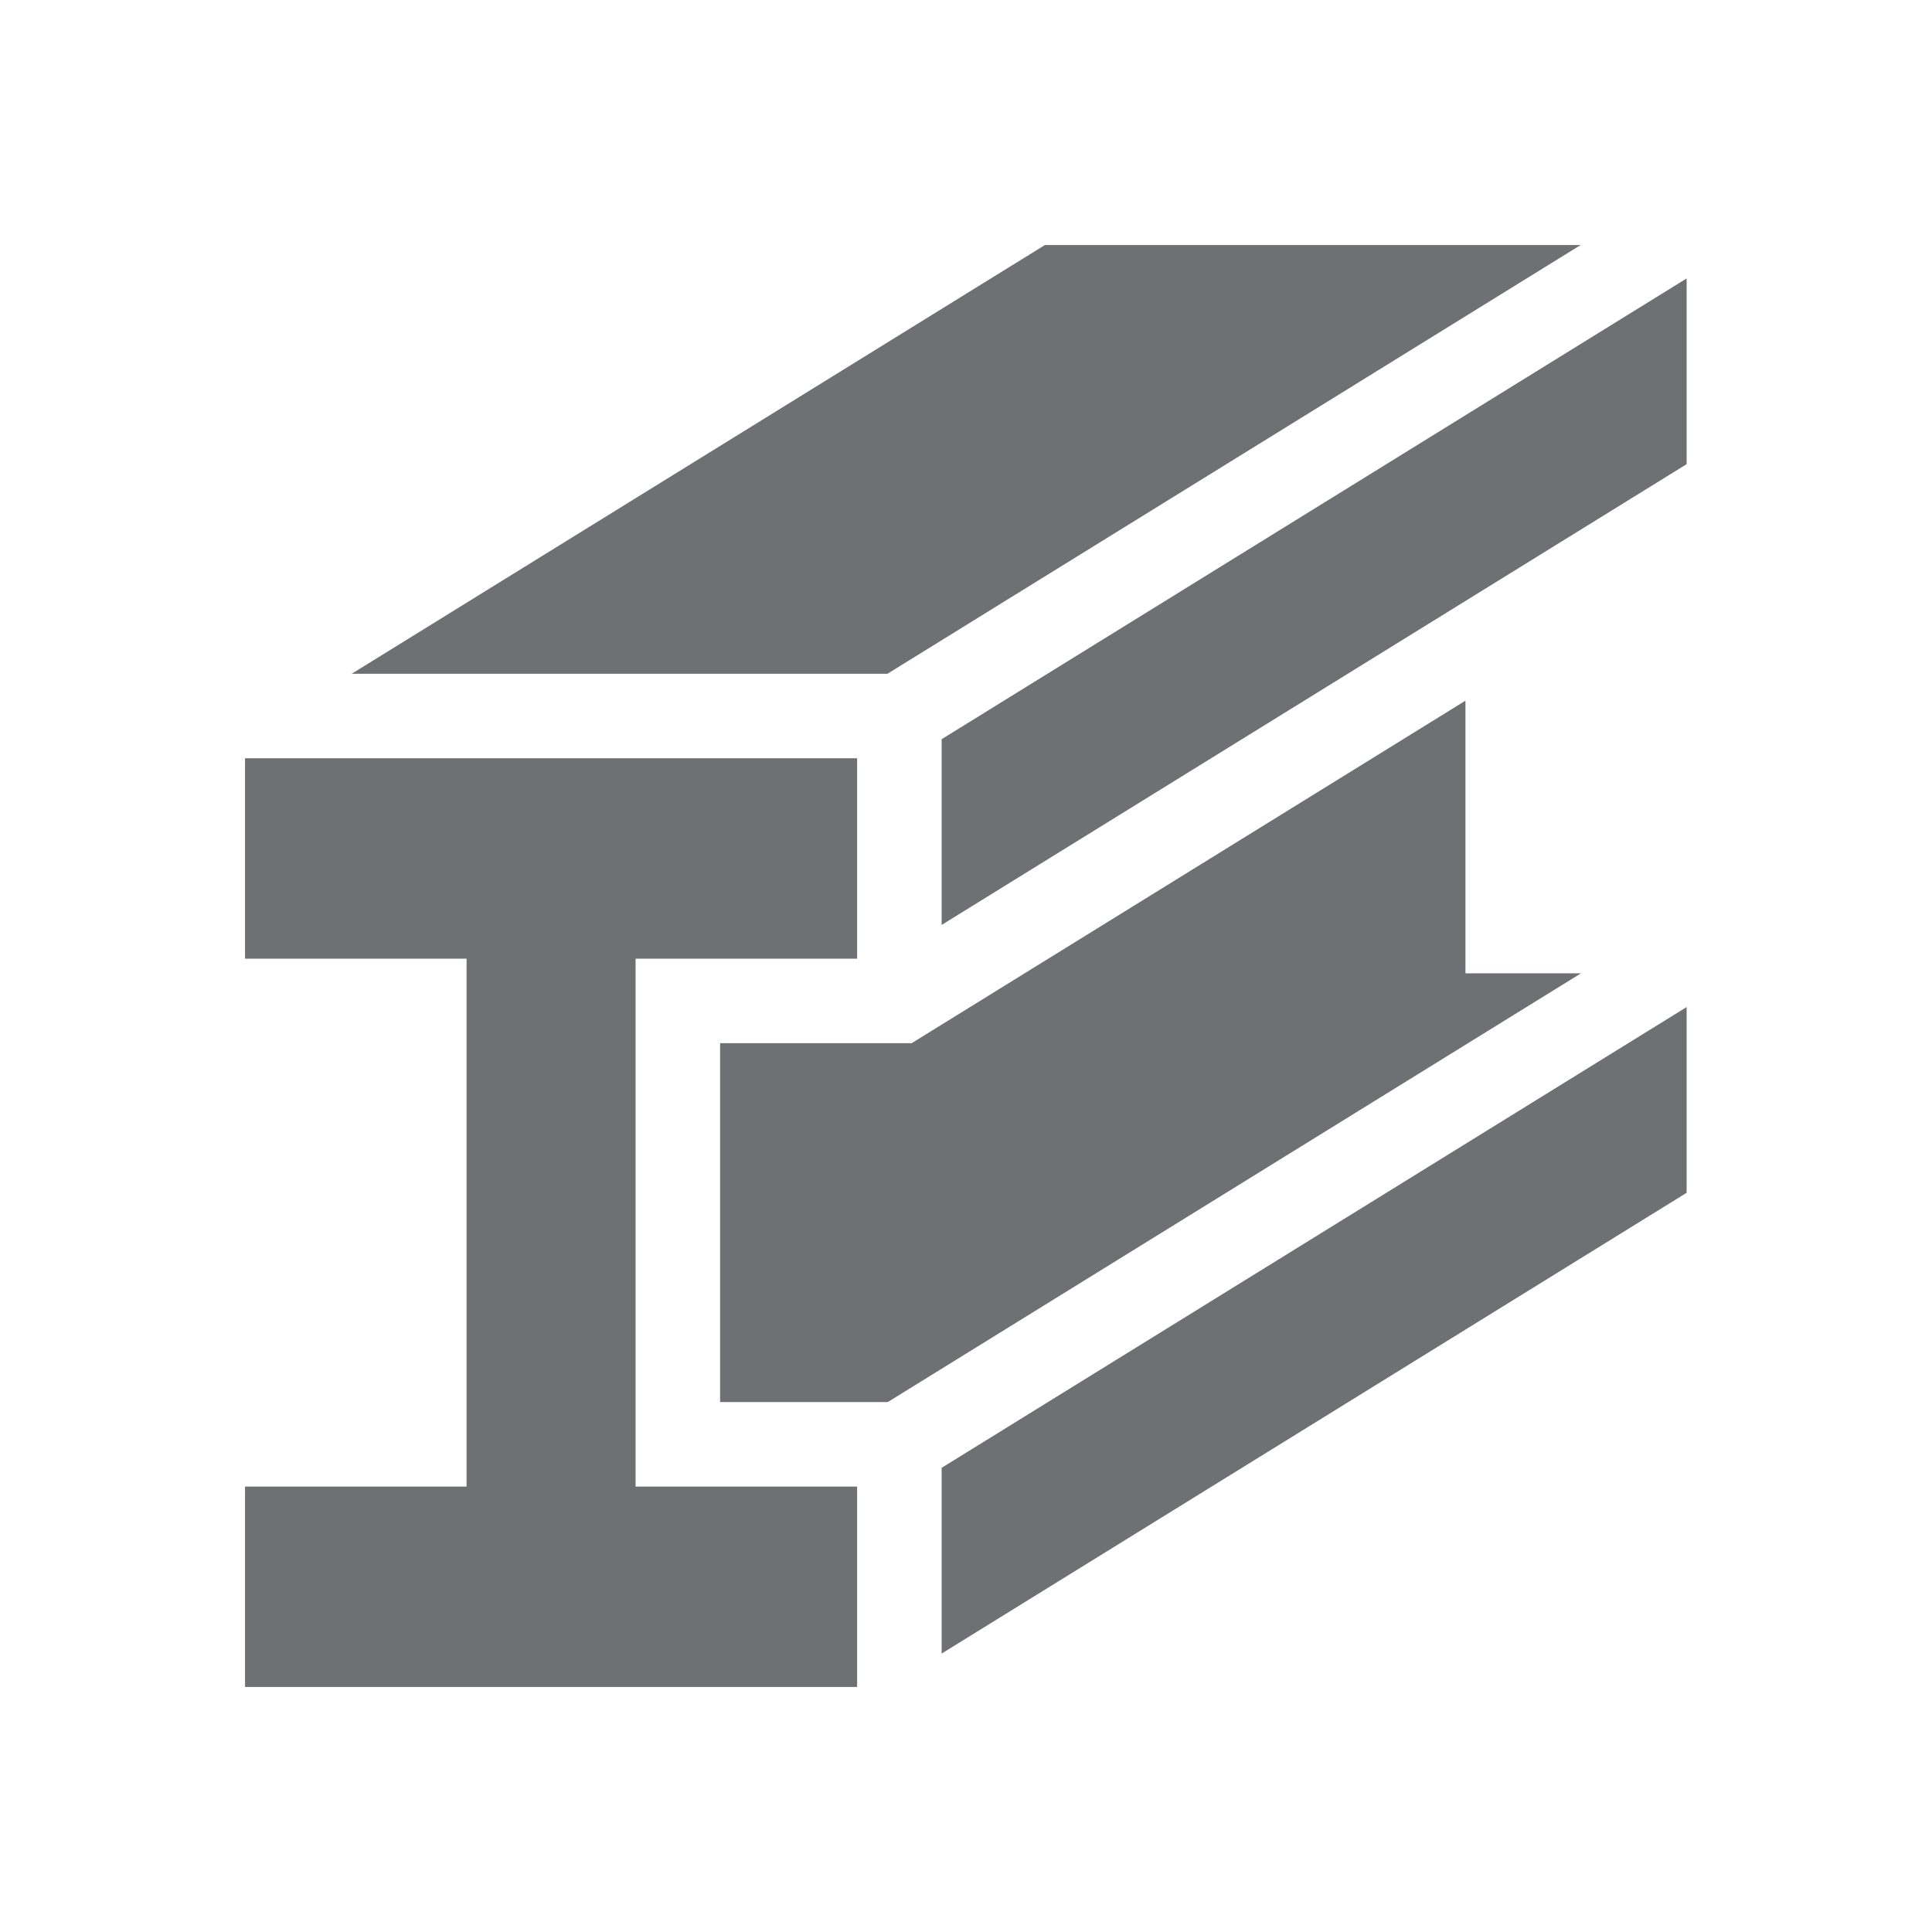
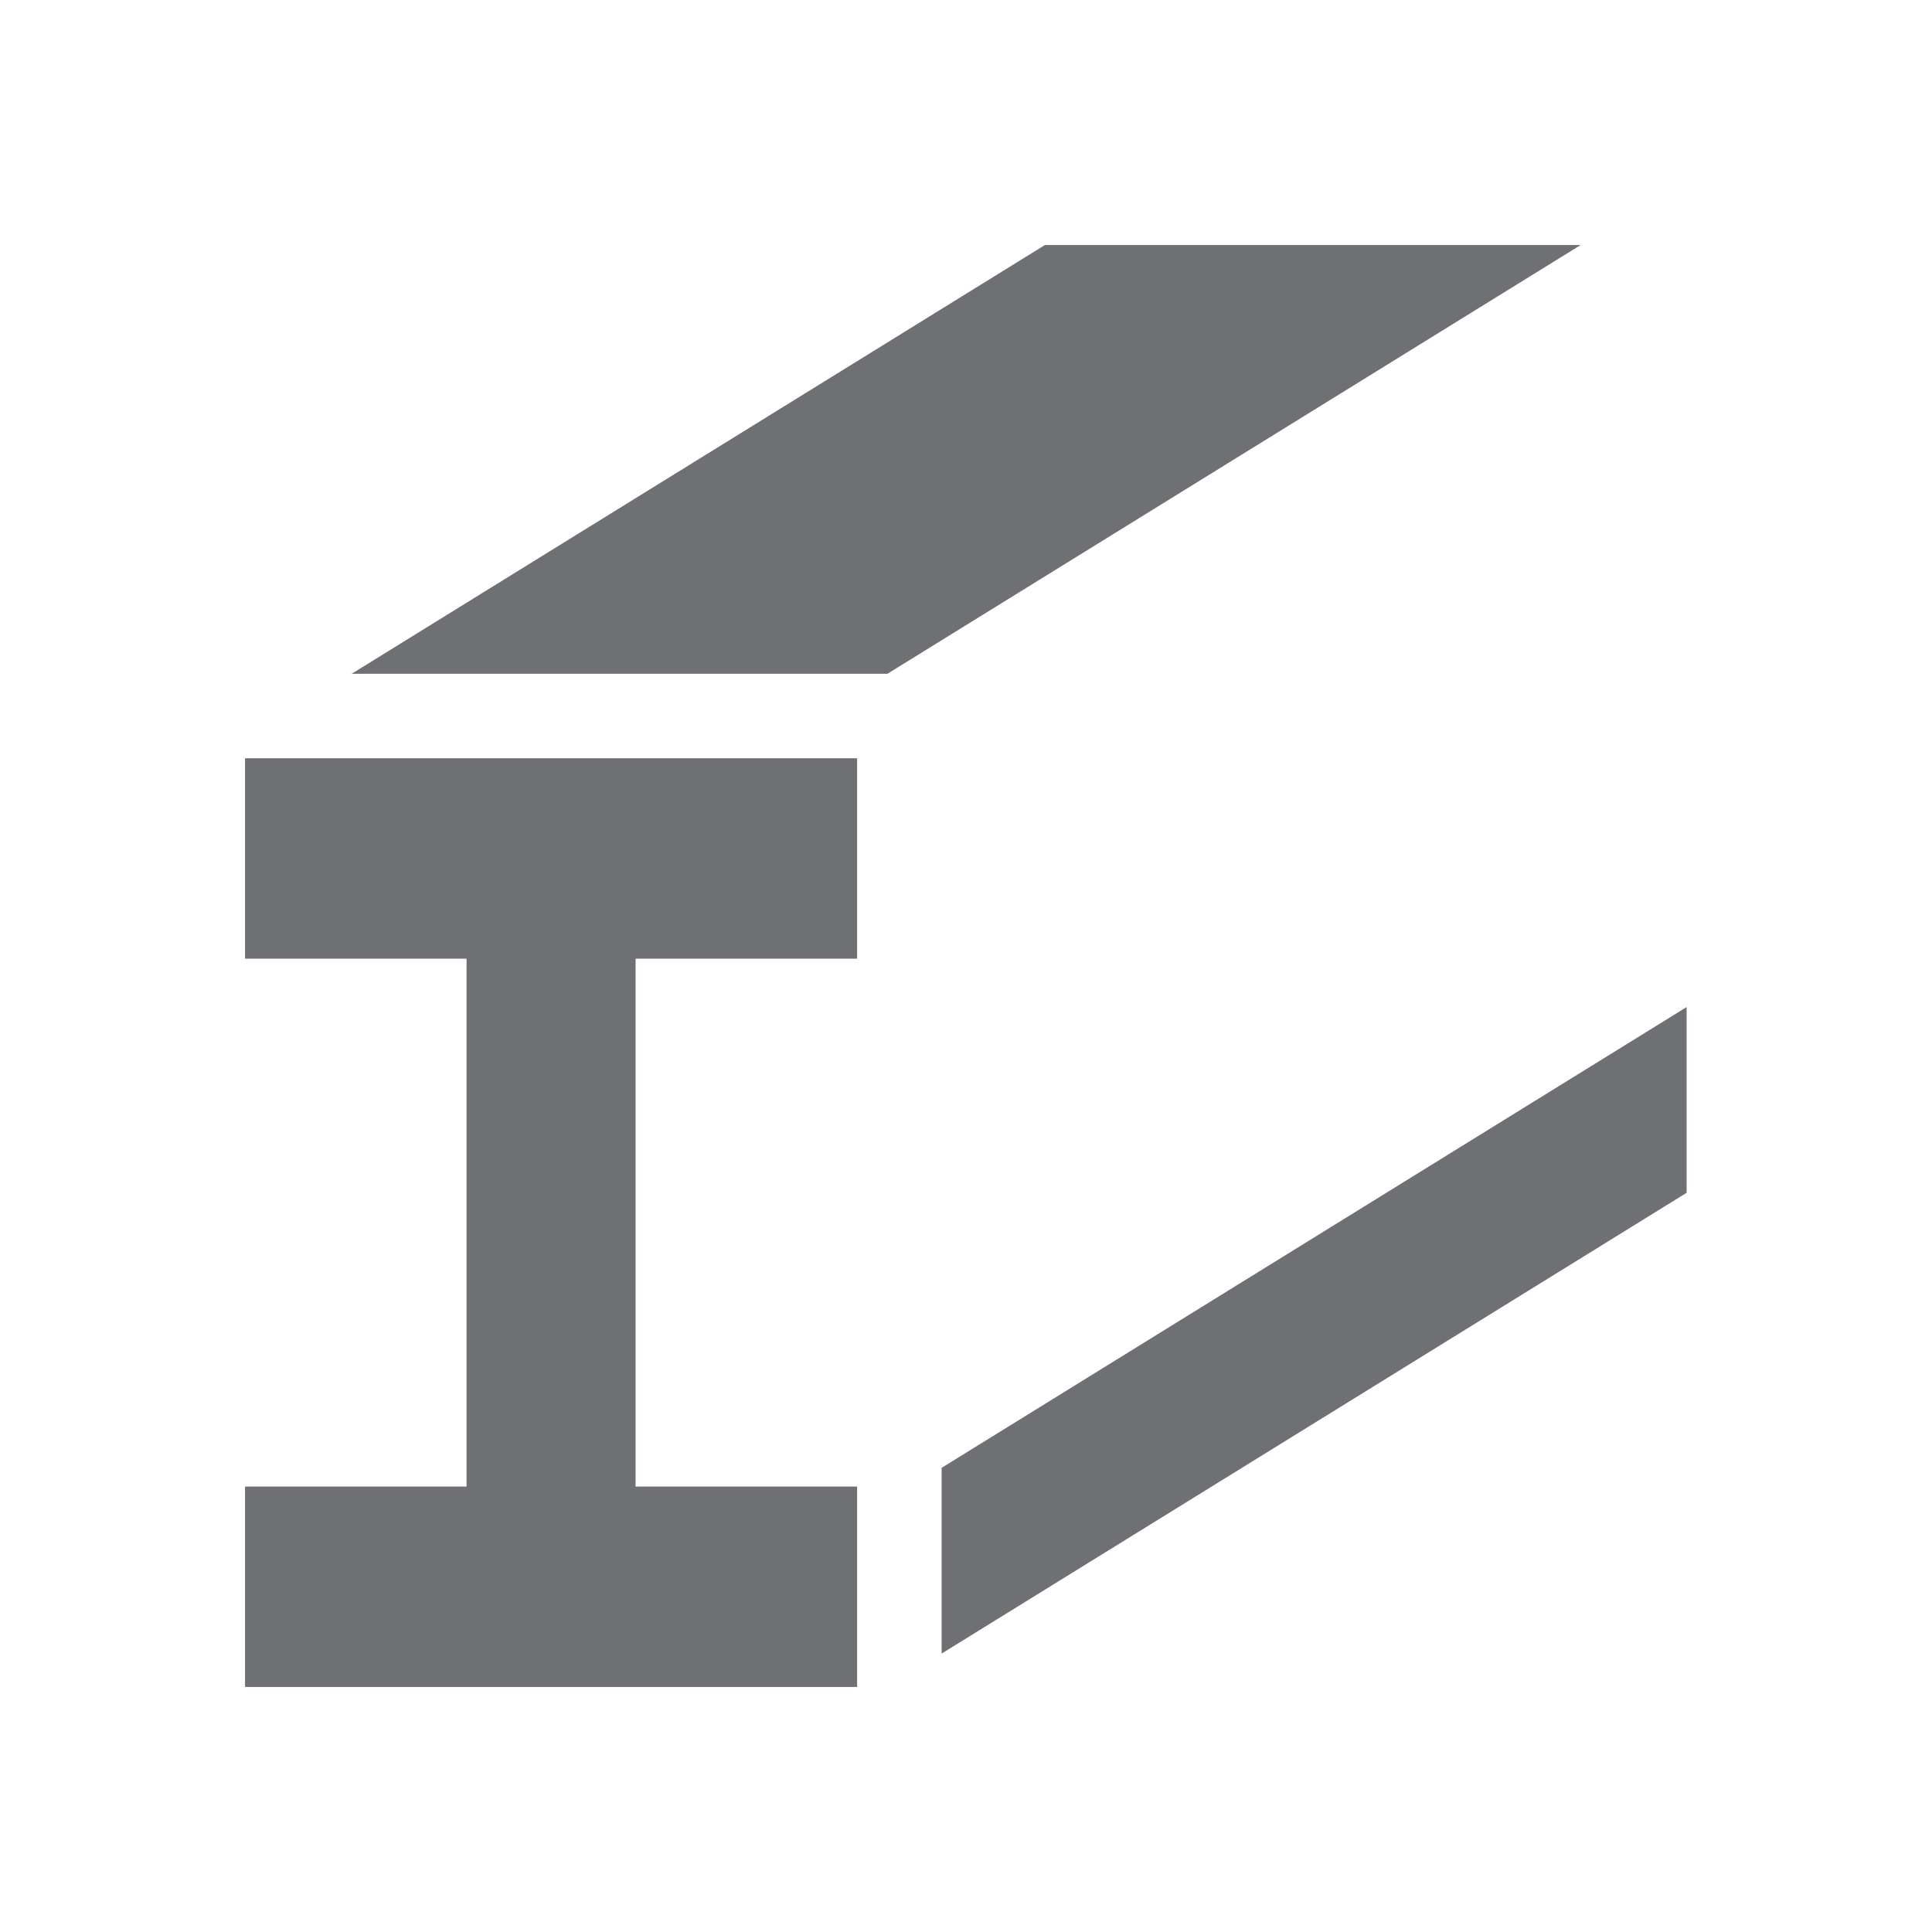
<svg xmlns="http://www.w3.org/2000/svg" version="1.1" viewBox="0 0 566.9 566.9">
  <defs>
    <style> .cls-1 { fill: #6f7073; } </style>
  </defs>
  <g>
    <g id="Ebene_1">
      <g id="Capa_1">
        <g>
-           <path class="cls-1" d="M430,285.6v-80l-162.5,100.5h-56.2v105.3h49.2l203.4-125.8h-33.9Z" />
-           <path class="cls-1" d="M276.3,216.9v54.5l218.6-135.2v-54.5l-218.6,135.2Z" />
          <path class="cls-1" d="M463.8,71.9h-157.2l-203.4,125.8h157.2l203.4-125.8Z" />
          <path class="cls-1" d="M186.5,281.3h65v-58.8H71.9v58.8h65v154.9h-65v58.8h179.6v-58.8h-65v-154.9Z" />
          <path class="cls-1" d="M276.3,485.2l218.6-135.2v-54.5l-218.6,135.2v54.5Z" />
        </g>
      </g>
    </g>
  </g>
</svg>